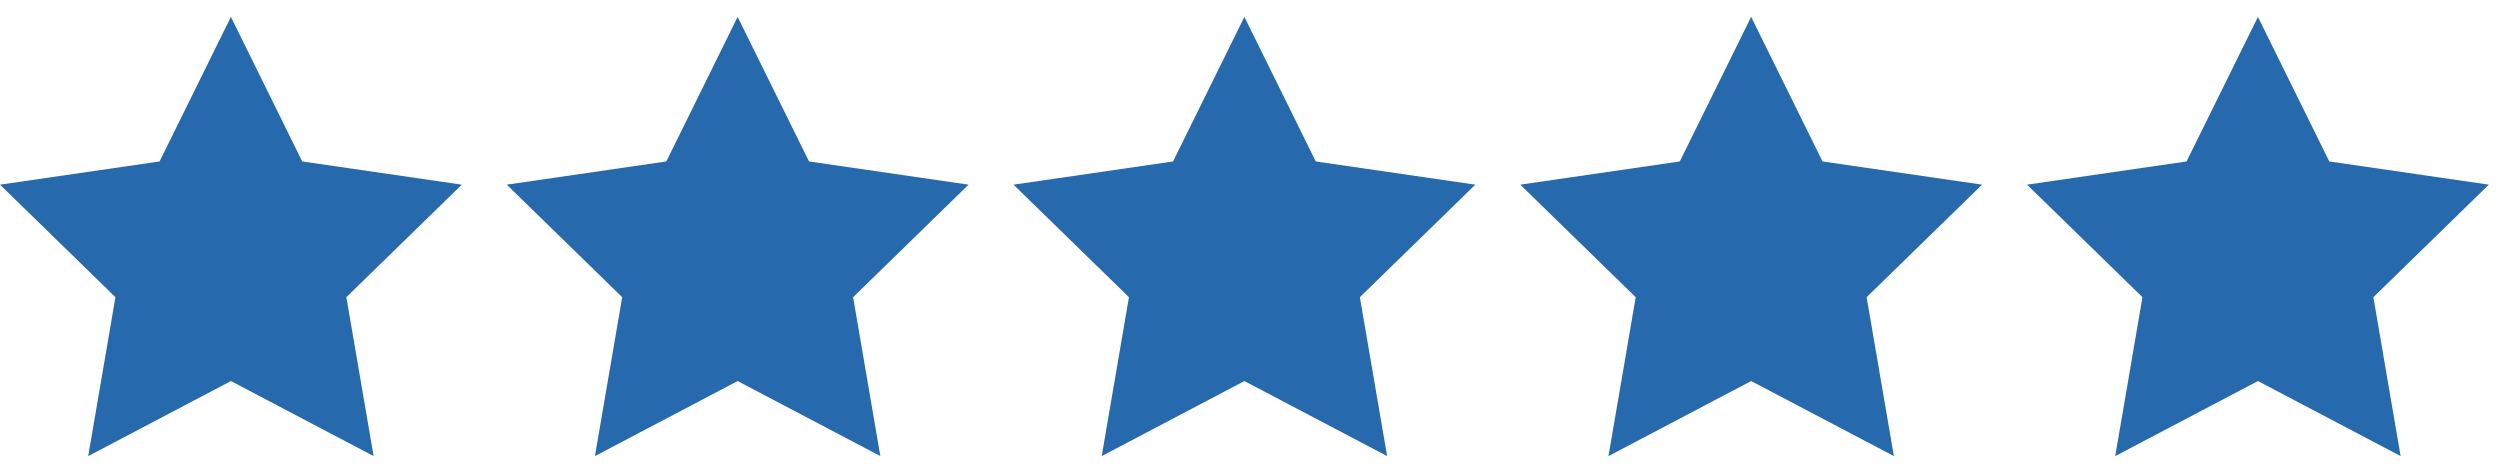
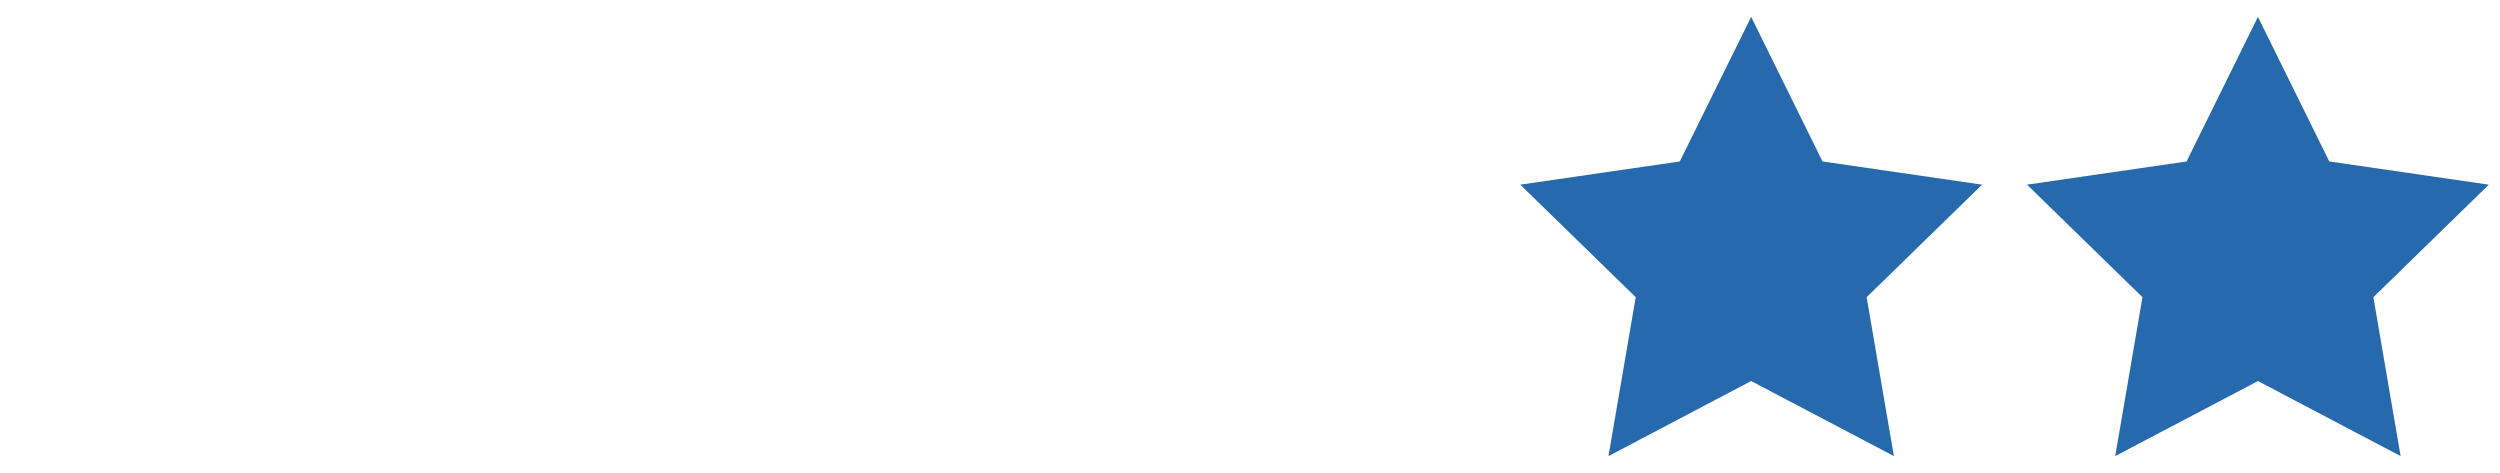
<svg xmlns="http://www.w3.org/2000/svg" width="74" height="14" viewBox="0 0 74 14" fill="none">
  <g clip-path="url(#clip0_2906_118314)">
    <g clip-path="url(#clip1_2906_118314)">
-       <path d="M6.835 0.5L8.946 4.779L13.669 5.466L10.252 8.797L11.059 13.5L6.835 11.279L2.611 13.5L3.417 8.797L0 5.466L4.723 4.779L6.835 0.5Z" fill="#2669AD" />
-     </g>
+       </g>
    <g clip-path="url(#clip2_2906_118314)">
-       <path d="M21.834 0.5L23.947 4.779L28.669 5.466L25.252 8.797L26.058 13.5L21.834 11.279L17.61 13.5L18.417 8.797L15 5.466L19.723 4.779L21.834 0.5Z" fill="#2669AD" />
-     </g>
+       </g>
    <g clip-path="url(#clip3_2906_118314)">
-       <path d="M36.834 0.5L38.947 4.779L43.669 5.466L40.252 8.797L41.059 13.5L36.834 11.279L32.611 13.5L33.417 8.797L30 5.466L34.722 4.779L36.834 0.5Z" fill="#2669AD" />
+       <path d="M36.834 0.5L38.947 4.779L43.669 5.466L40.252 8.797L41.059 13.5L36.834 11.279L32.611 13.5L33.417 8.797L30 5.466L34.722 4.779Z" fill="#2669AD" />
    </g>
    <g clip-path="url(#clip4_2906_118314)">
      <path d="M51.834 0.5L53.947 4.779L58.669 5.466L55.252 8.797L56.059 13.5L51.834 11.279L47.611 13.5L48.417 8.797L45 5.466L49.722 4.779L51.834 0.5Z" fill="#2669AD" />
    </g>
    <g clip-path="url(#clip5_2906_118314)">
      <path d="M66.835 0.5L68.947 4.779L73.669 5.466L70.252 8.797L71.058 13.5L66.835 11.279L62.611 13.5L63.417 8.797L60 5.466L64.722 4.779L66.835 0.5Z" fill="#2669AD" />
    </g>
  </g>
  <defs>
    <clipPath id="clip0_2906_118314">
      <rect width="74" height="14" fill="white" />
    </clipPath>
    <clipPath id="clip1_2906_118314">
      <rect width="14" height="14" fill="white" />
    </clipPath>
    <clipPath id="clip2_2906_118314">
-       <rect width="14" height="14" fill="white" transform="translate(15)" />
-     </clipPath>
+       </clipPath>
    <clipPath id="clip3_2906_118314">
-       <rect width="14" height="14" fill="white" transform="translate(30)" />
-     </clipPath>
+       </clipPath>
    <clipPath id="clip4_2906_118314">
      <rect width="14" height="14" fill="white" transform="translate(45)" />
    </clipPath>
    <clipPath id="clip5_2906_118314">
      <rect width="14" height="14" fill="white" transform="translate(60)" />
    </clipPath>
  </defs>
</svg>